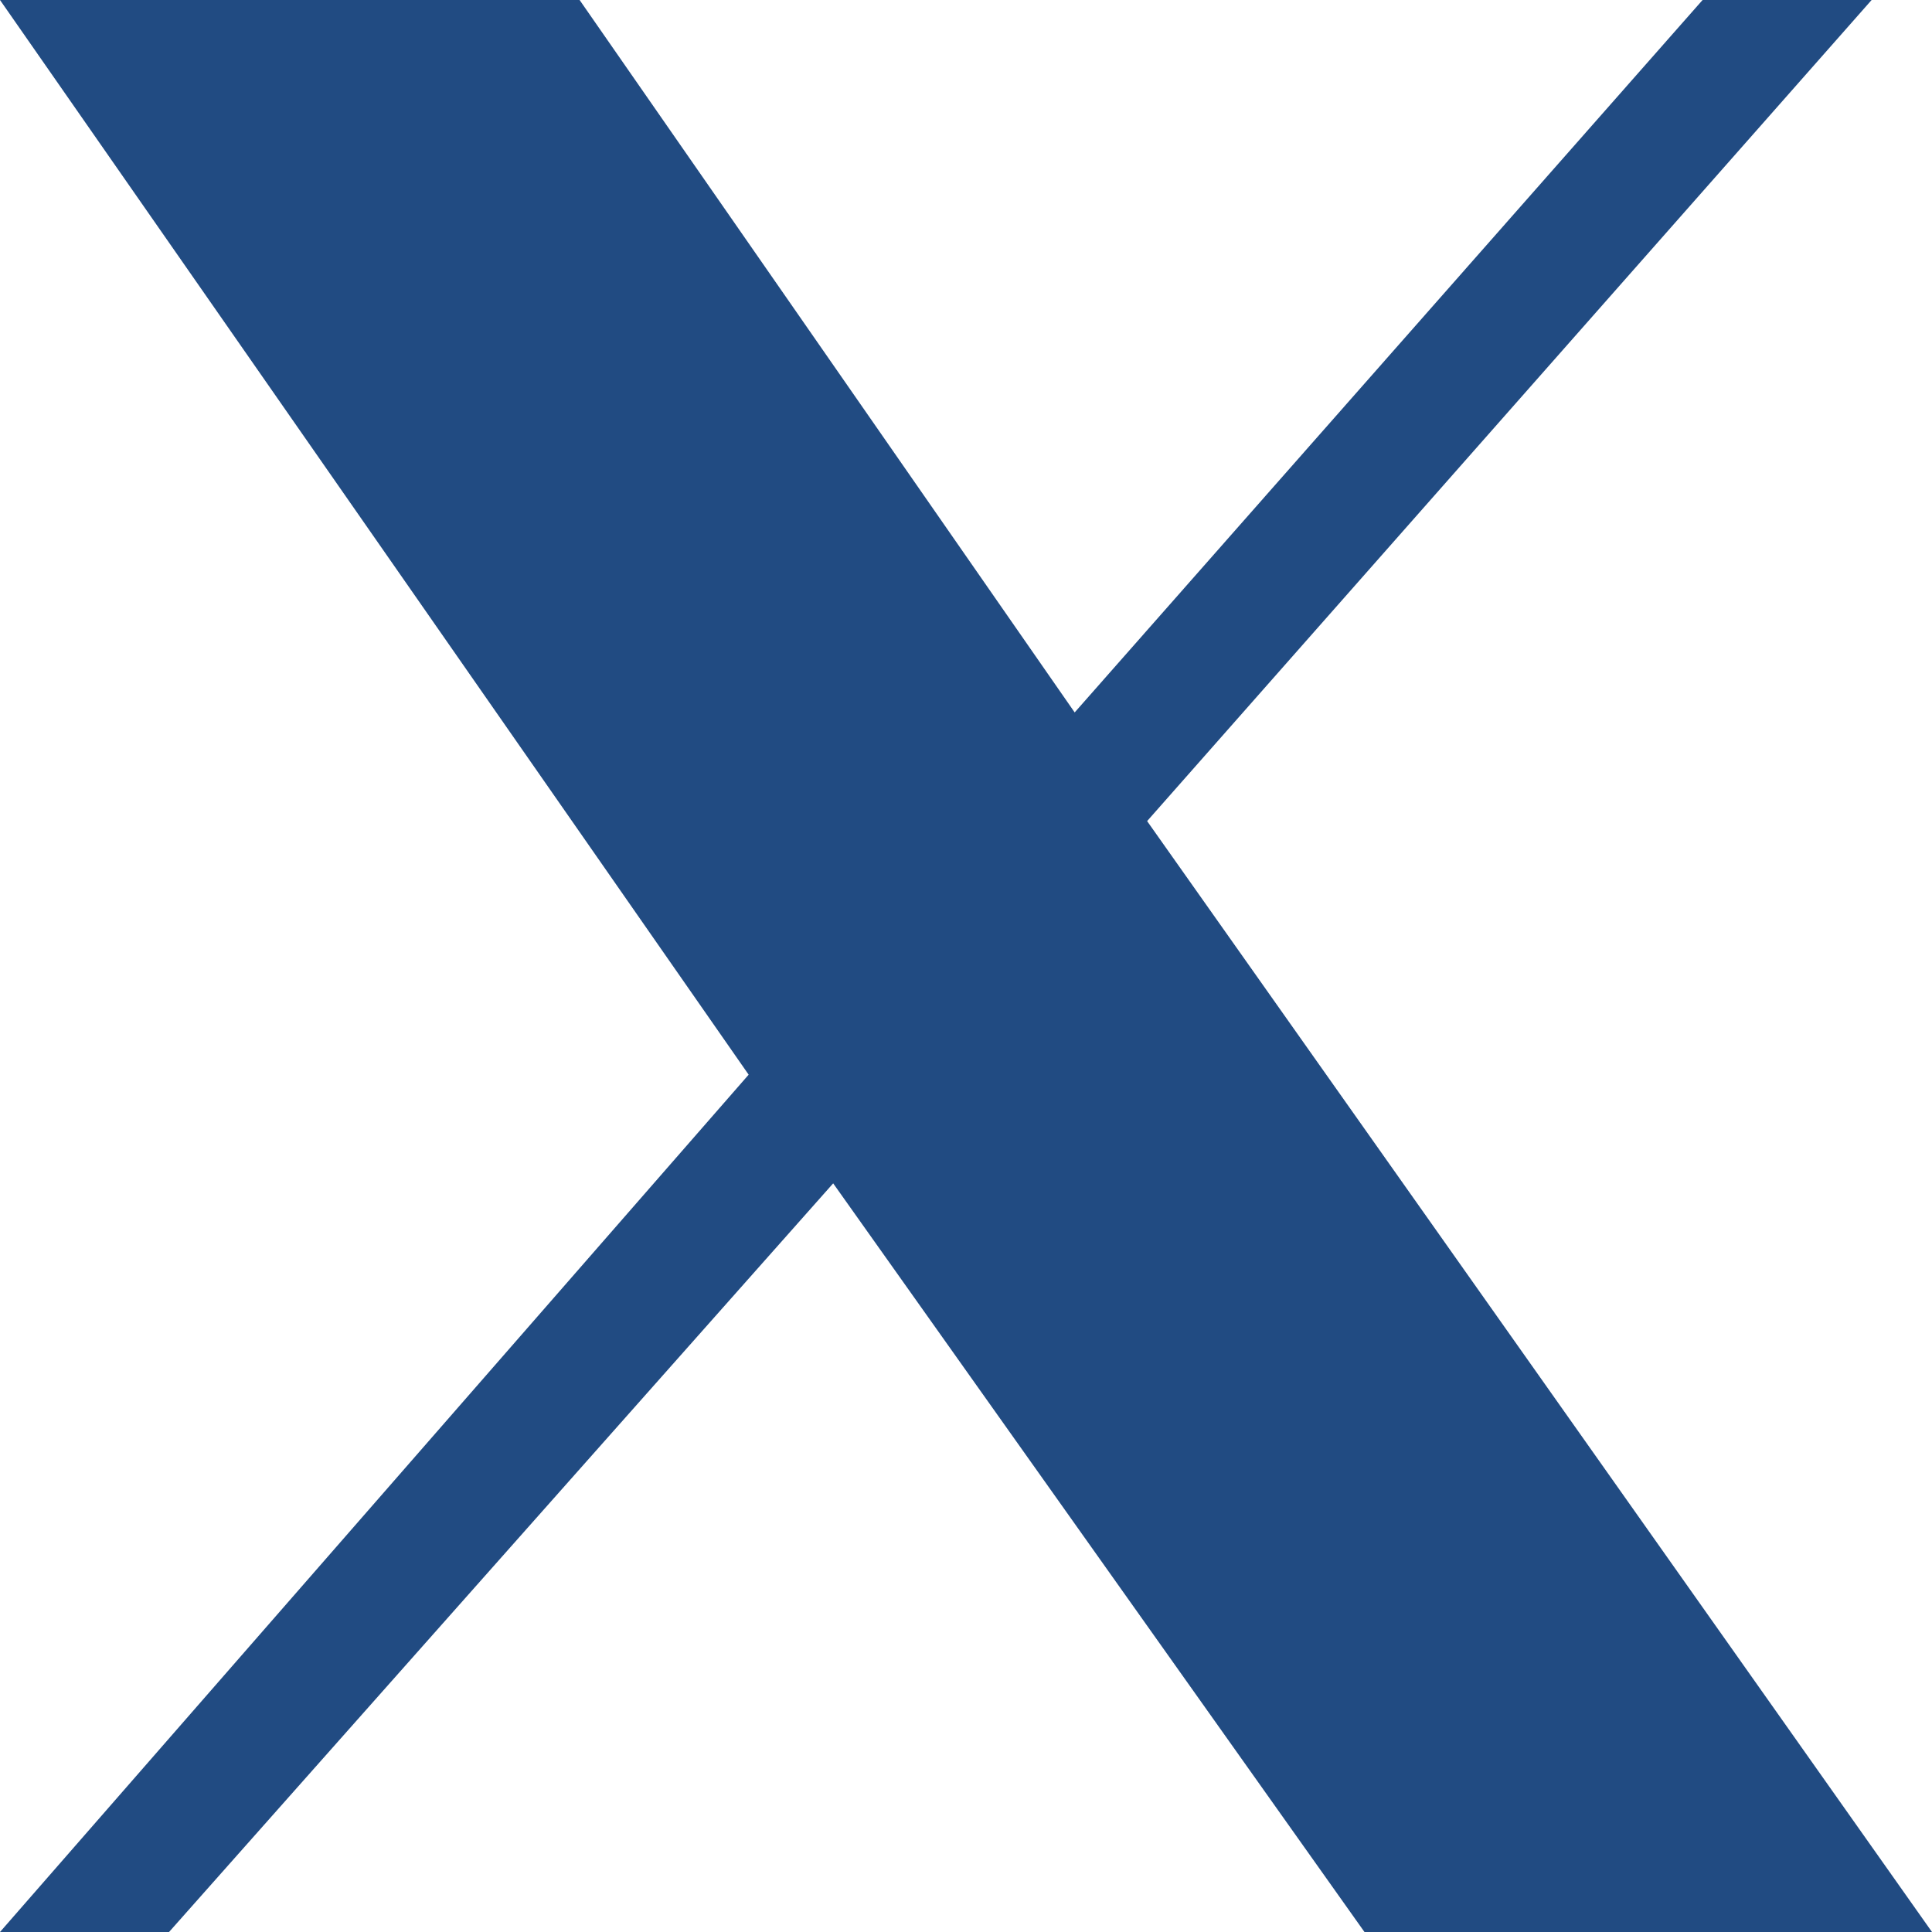
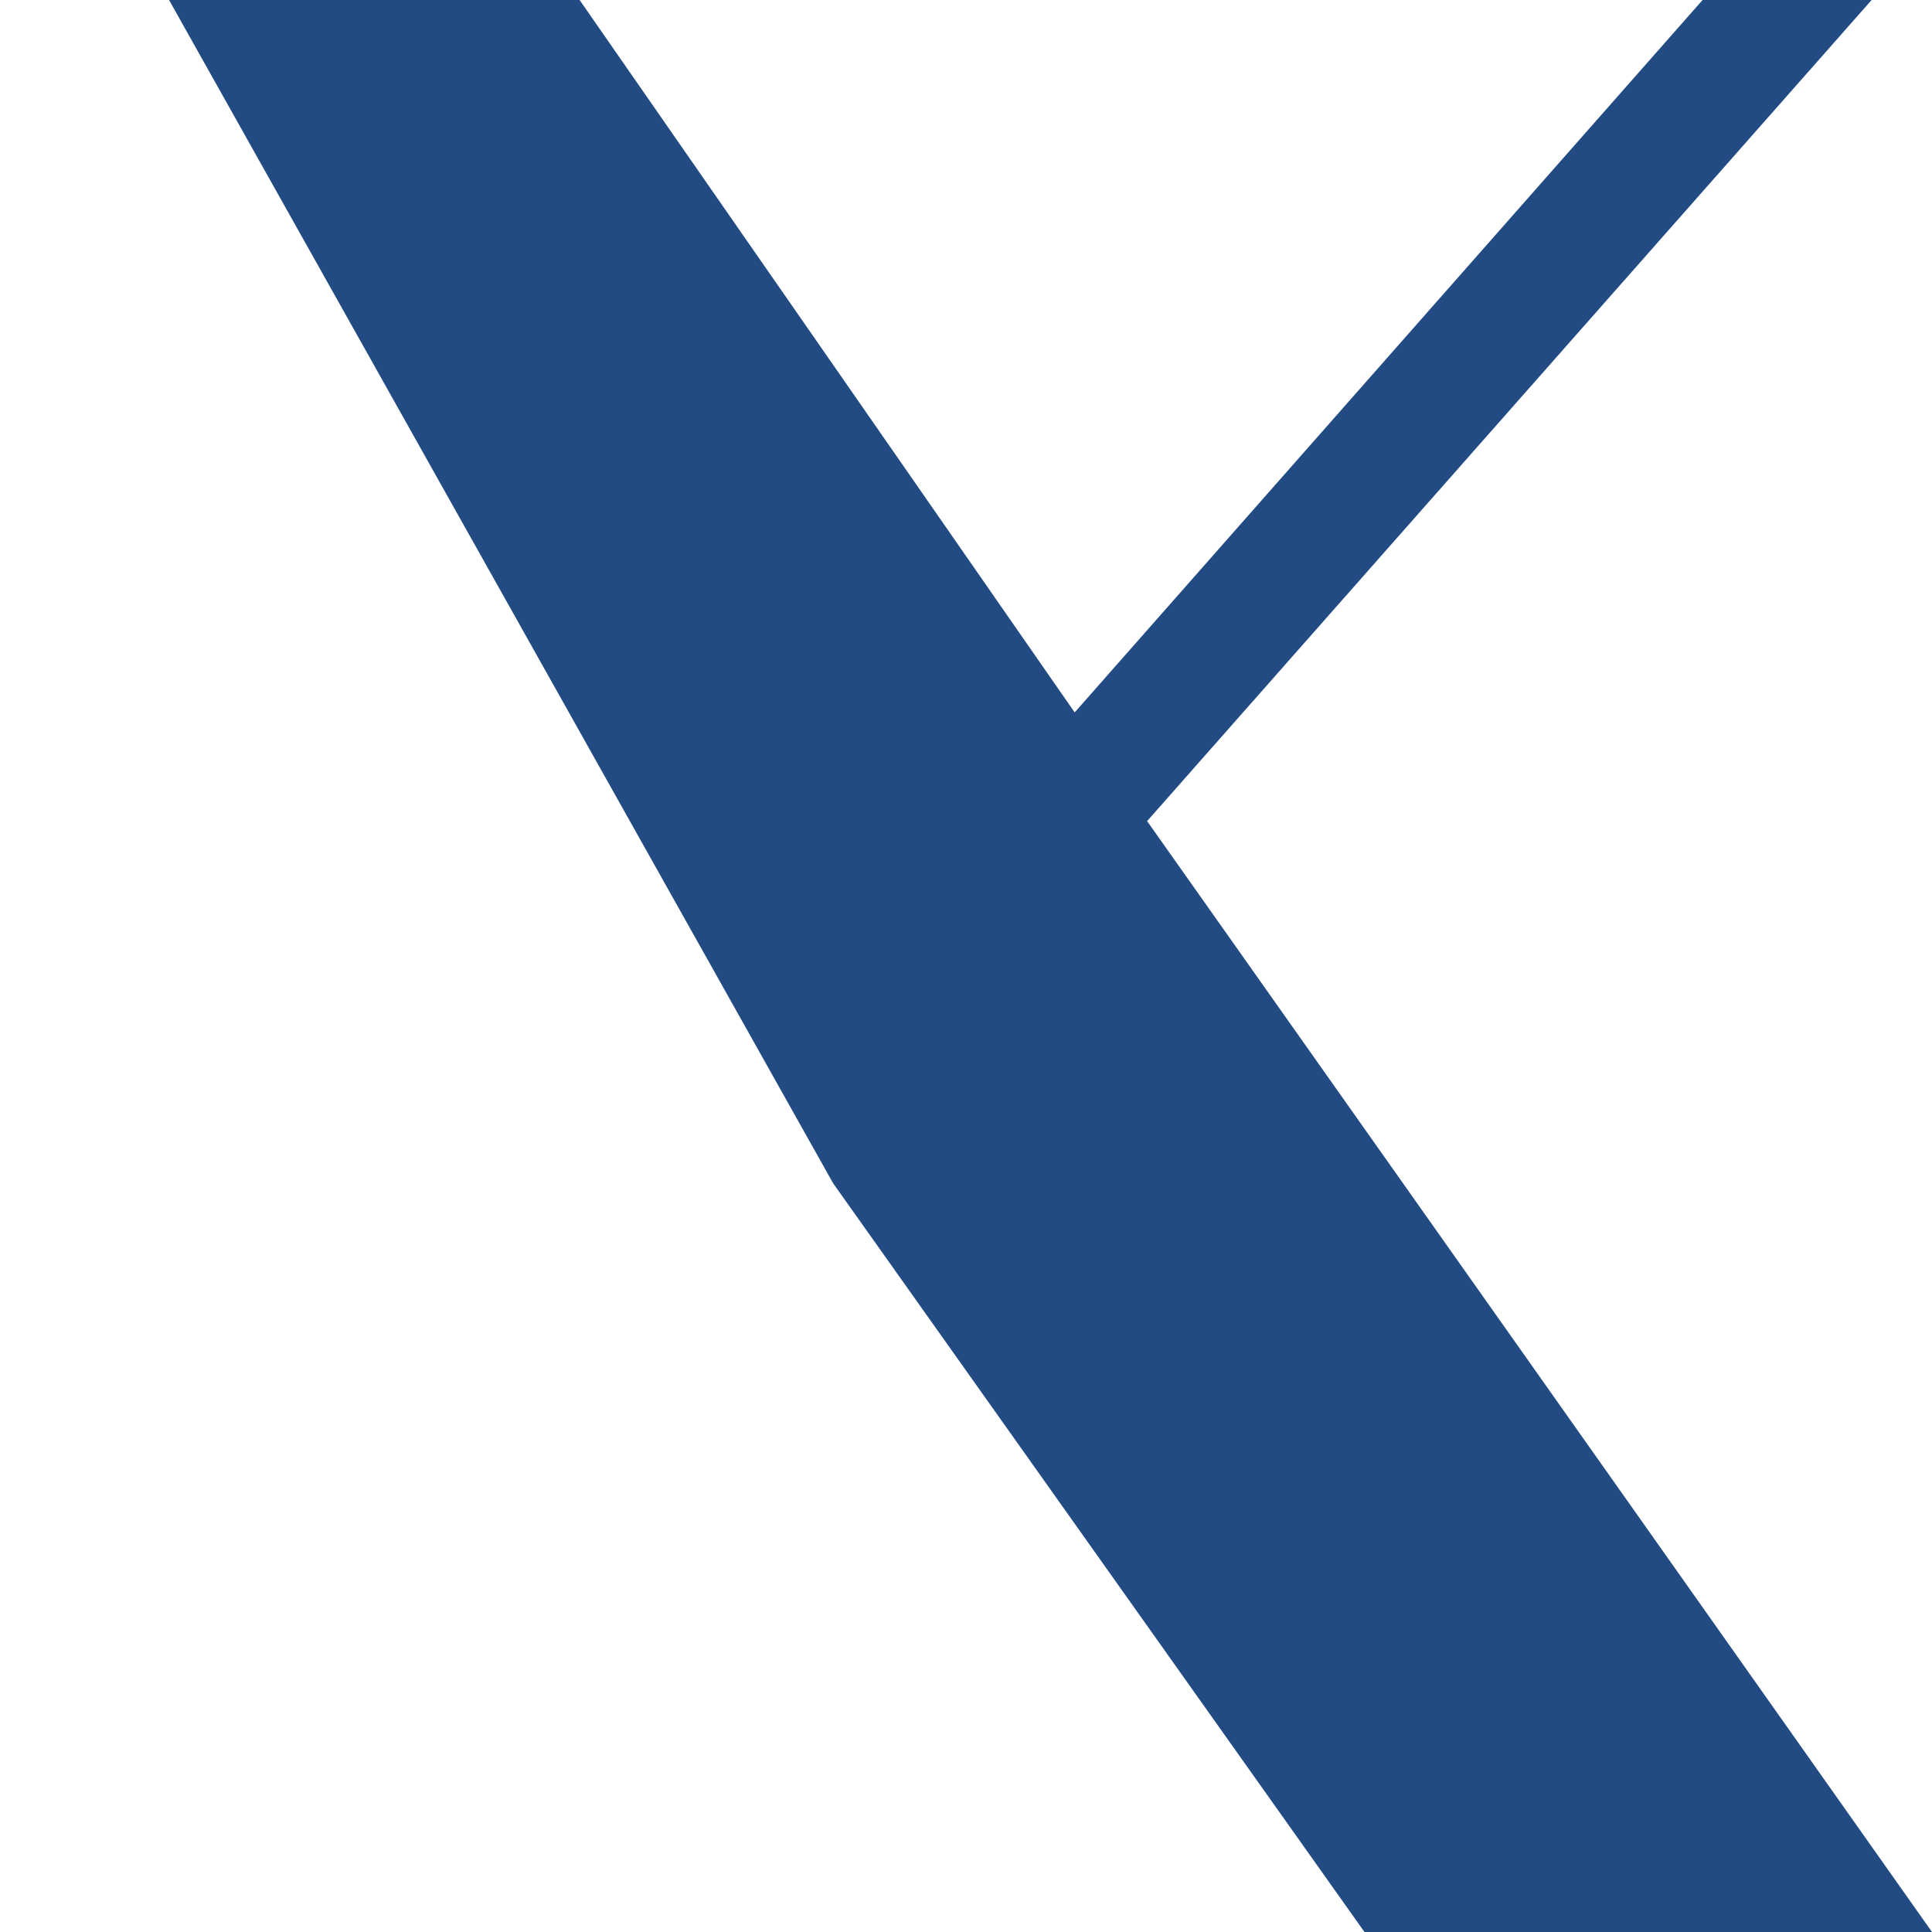
<svg xmlns="http://www.w3.org/2000/svg" width="16" height="16" viewBox="0 0 16 16">
-   <path id="path1-7" d="M9.5,6.8l6-6.8H14.1L8.9,5.9,4.8,0H0L6.2,8.9,0,16H1.4L6.9,9.8,11.3,16H16Z" fill="#214b82" />
+   <path id="path1-7" d="M9.5,6.8l6-6.8H14.1L8.9,5.9,4.8,0H0H1.4L6.9,9.8,11.3,16H16Z" fill="#214b82" />
</svg>